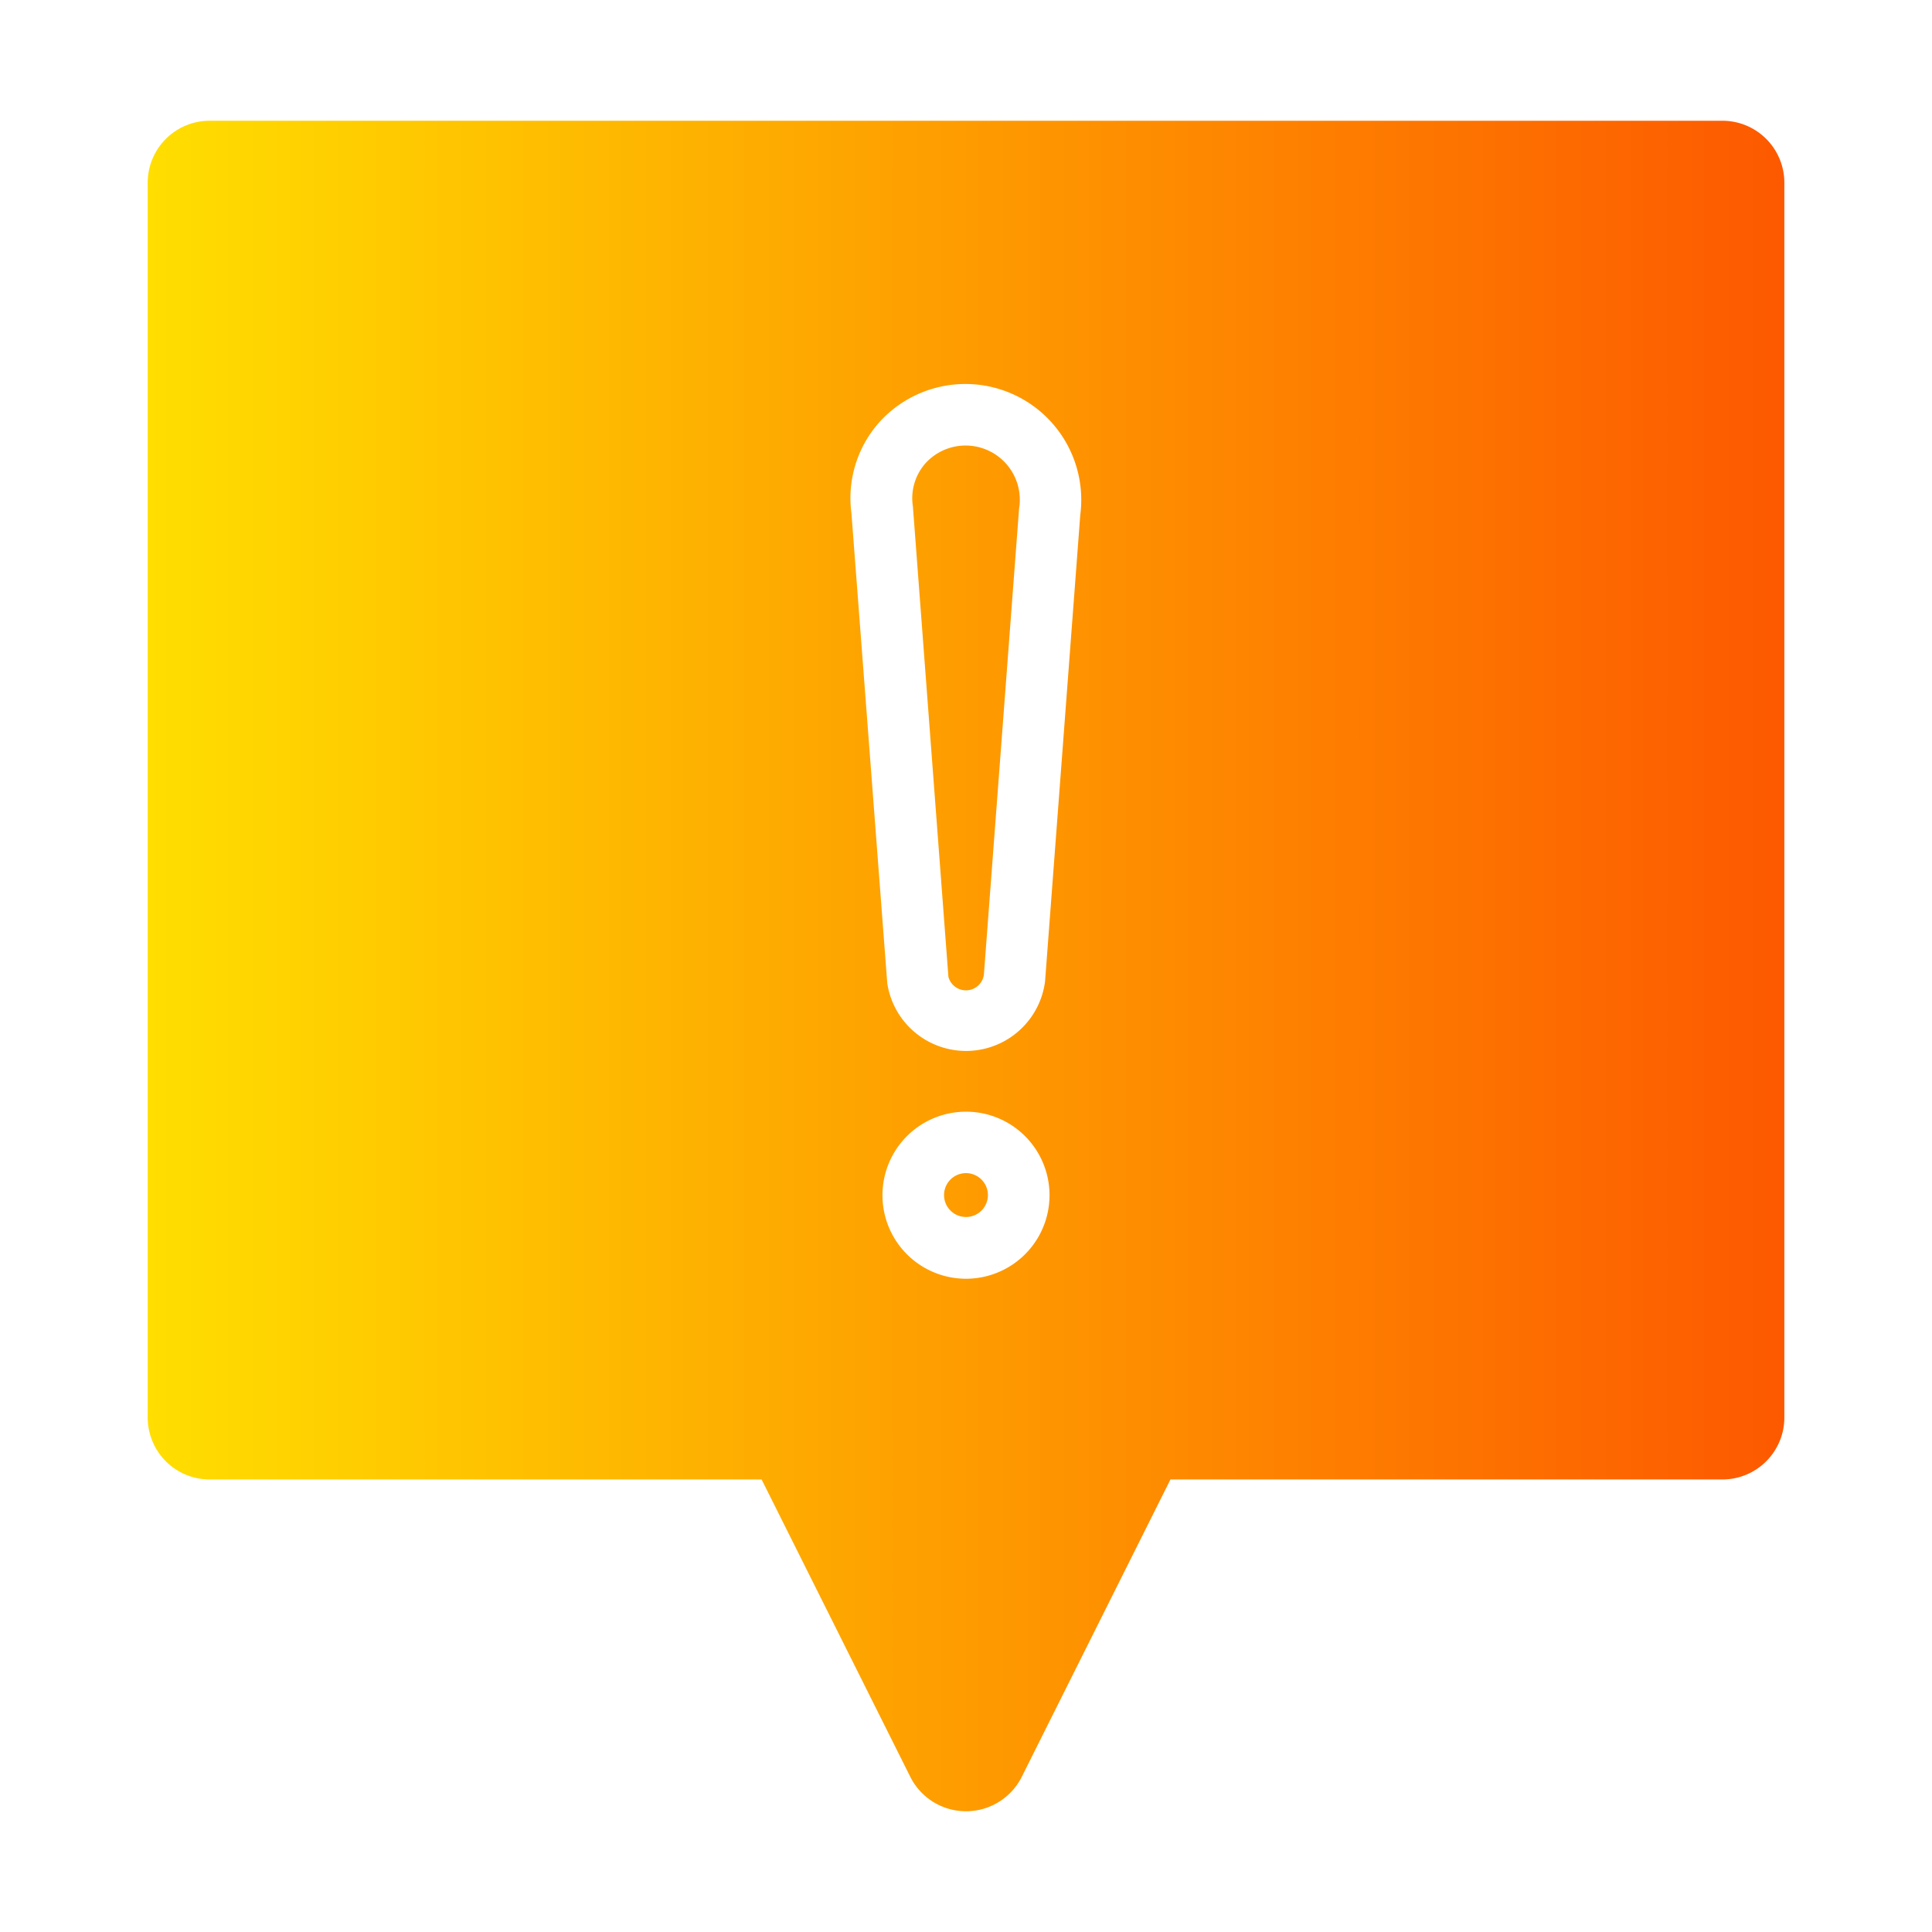
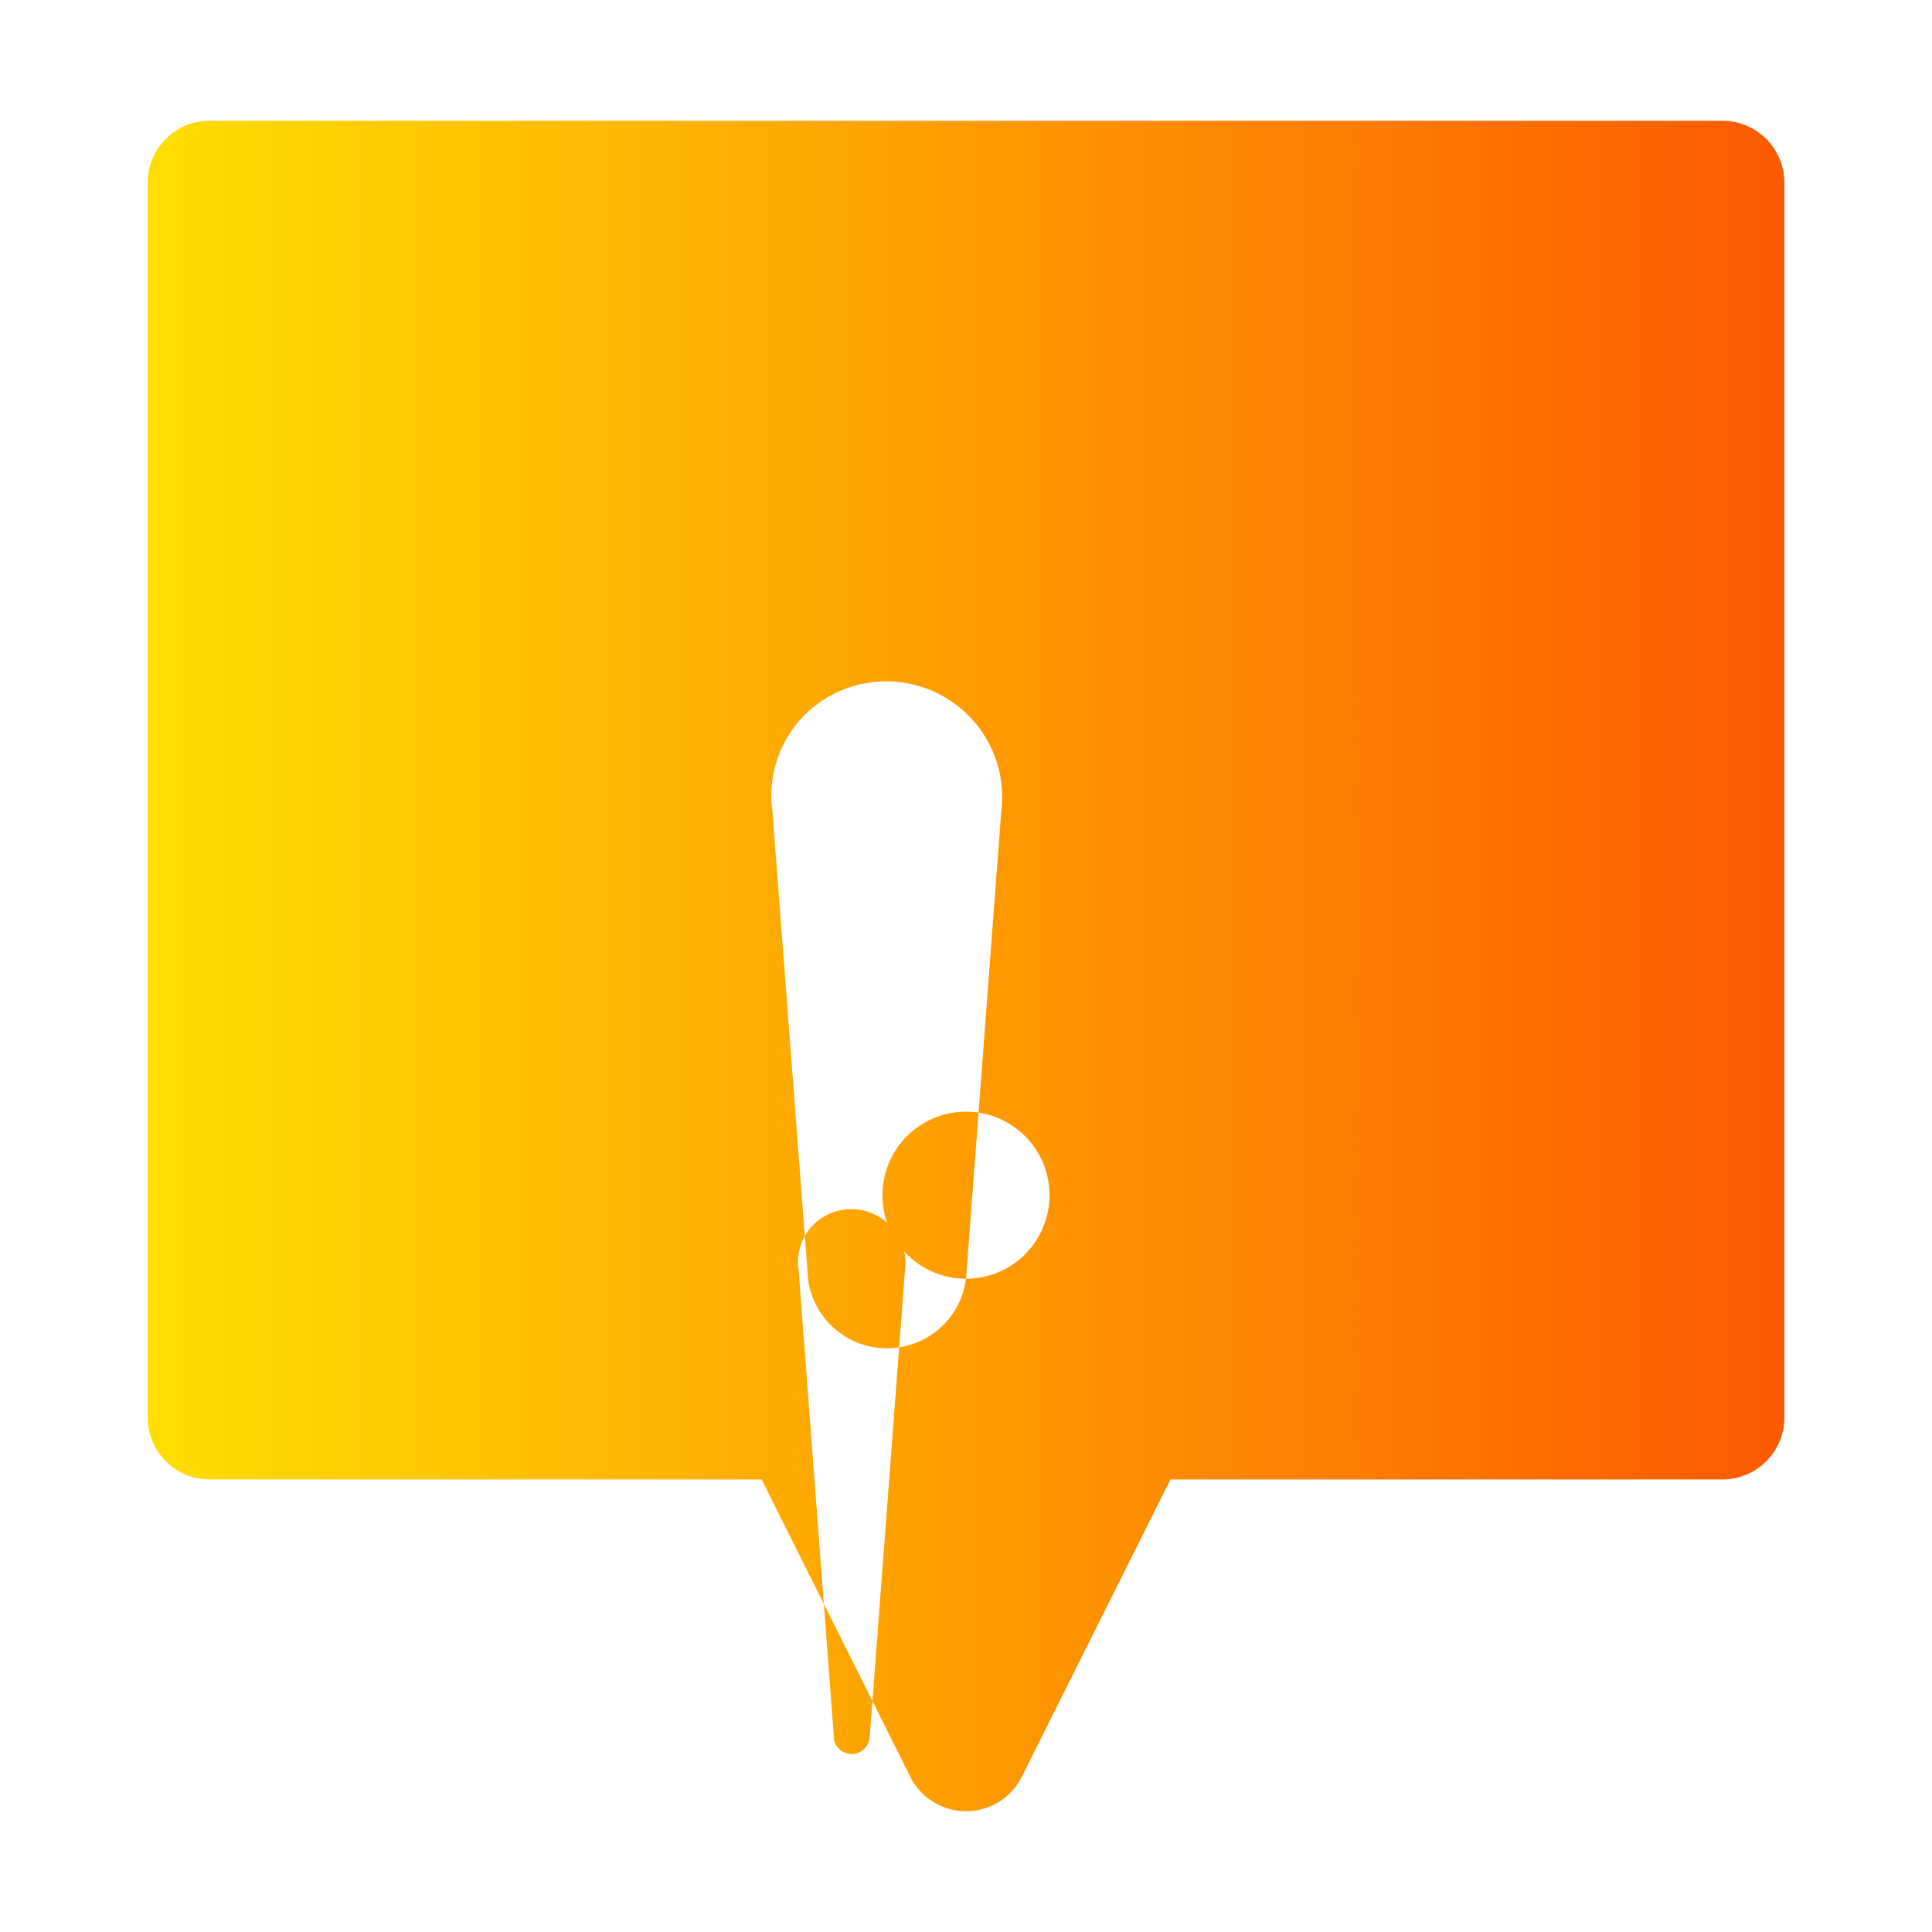
<svg xmlns="http://www.w3.org/2000/svg" id="glyph_copy" viewBox="0 0 64 64" data-name="glyph copy">
  <linearGradient id="linear-gradient" gradientUnits="userSpaceOnUse" x1="4.892" x2="59.108" y1="32" y2="32">
    <stop offset="0" stop-color="#ffde00" />
    <stop offset="1" stop-color="#fd5900" />
  </linearGradient>
-   <path d="m57.062 4h-50.123a2.052 2.052 0 0 0 -2.046 2.046v40.917a2.052 2.052 0 0 0 2.046 2.046h18.29l4.941 9.881a2.065 2.065 0 0 0 3.662-0l4.941-9.881h18.29a2.052 2.052 0 0 0 2.046-2.046v-40.917a2.052 2.052 0 0 0 -2.046-2.046zm-25.062 38.36a2.767 2.767 0 0 1 0-5.534 2.767 2.767 0 0 1 -0 5.534zm3.785-25.297-1.166 15.446a2.639 2.639 0 0 1 -5.227.061l-1.187-15.569a3.779 3.779 0 0 1 .9-2.987 3.839 3.839 0 0 1 6.68 3.048zm-3.059 22.525a.726.726 0 0 1 -1.453-0.0.726.726 0 0 1 1.453 0zm1.033-22.75-1.166 15.446a.6.6 0 0 1 -1.176.072l-1.176-15.579a1.752 1.752 0 0 1 .409-1.422 1.796 1.796 0 0 1 3.11 1.483z" fill="url(#linear-gradient)" />
+   <path d="m57.062 4h-50.123a2.052 2.052 0 0 0 -2.046 2.046v40.917a2.052 2.052 0 0 0 2.046 2.046h18.29l4.941 9.881a2.065 2.065 0 0 0 3.662-0l4.941-9.881h18.29a2.052 2.052 0 0 0 2.046-2.046v-40.917a2.052 2.052 0 0 0 -2.046-2.046zm-25.062 38.36a2.767 2.767 0 0 1 0-5.534 2.767 2.767 0 0 1 -0 5.534za2.639 2.639 0 0 1 -5.227.061l-1.187-15.569a3.779 3.779 0 0 1 .9-2.987 3.839 3.839 0 0 1 6.68 3.048zm-3.059 22.525a.726.726 0 0 1 -1.453-0.0.726.726 0 0 1 1.453 0zm1.033-22.75-1.166 15.446a.6.6 0 0 1 -1.176.072l-1.176-15.579a1.752 1.752 0 0 1 .409-1.422 1.796 1.796 0 0 1 3.11 1.483z" fill="url(#linear-gradient)" />
</svg>